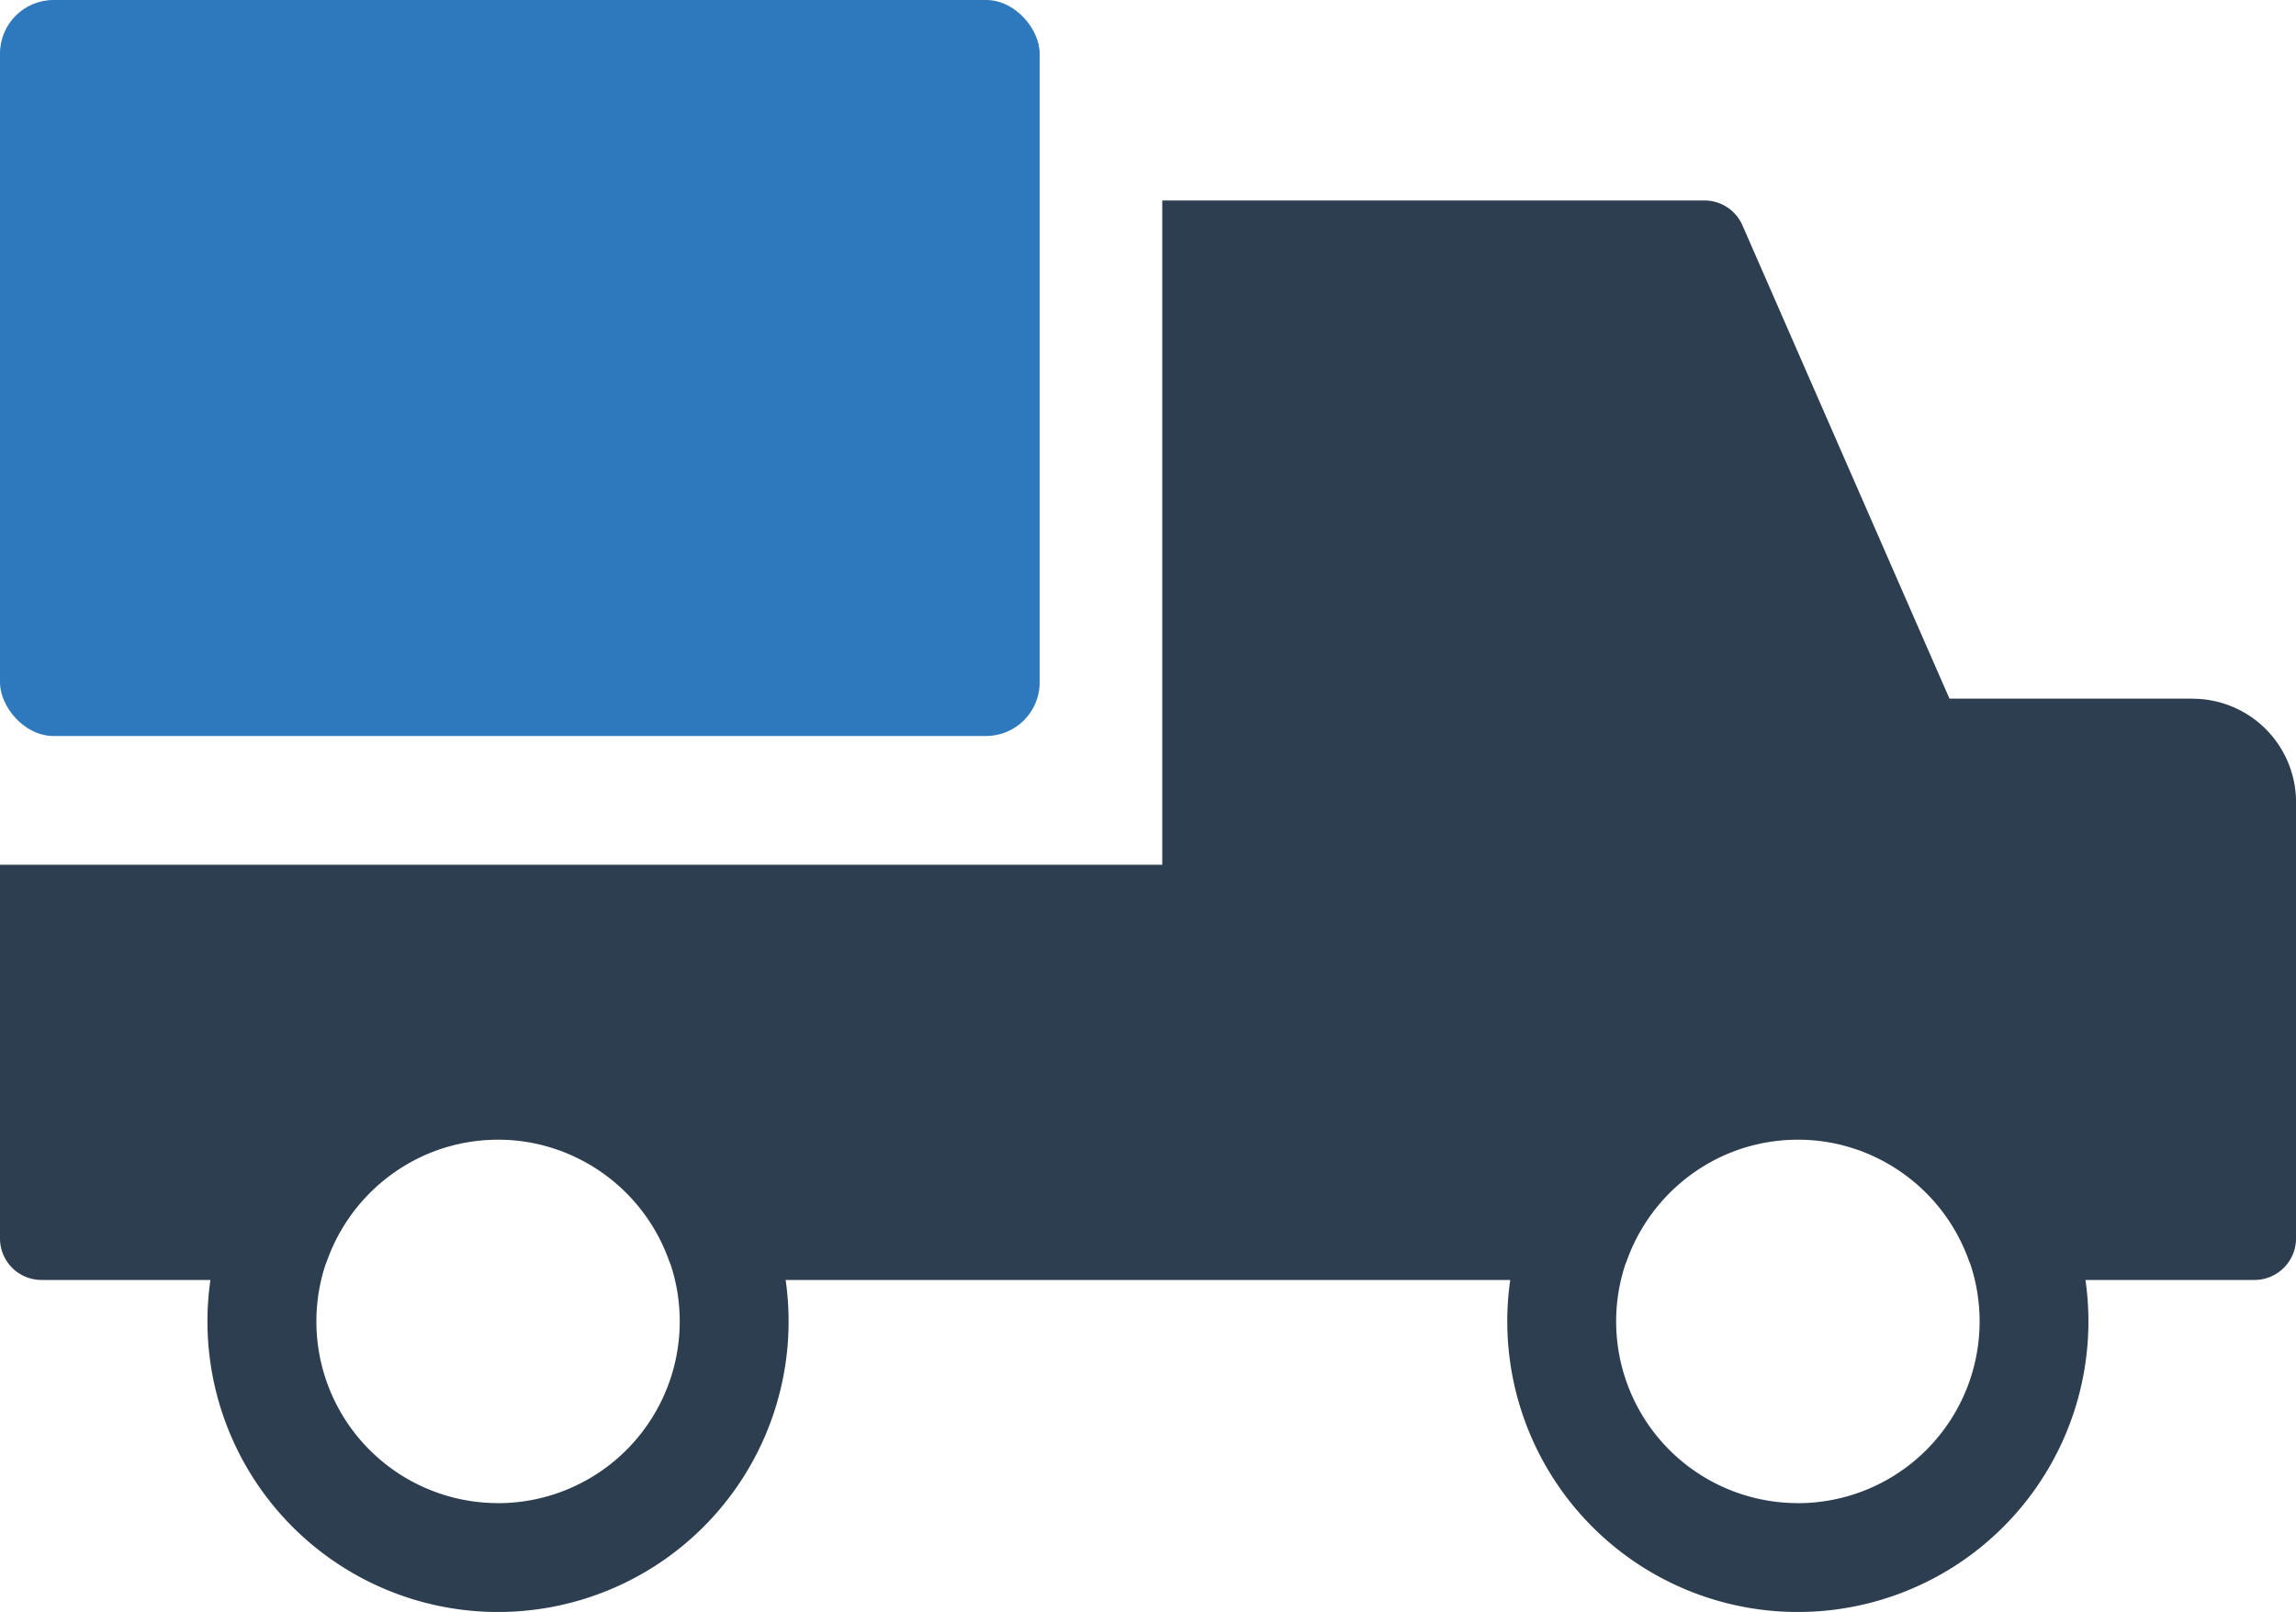
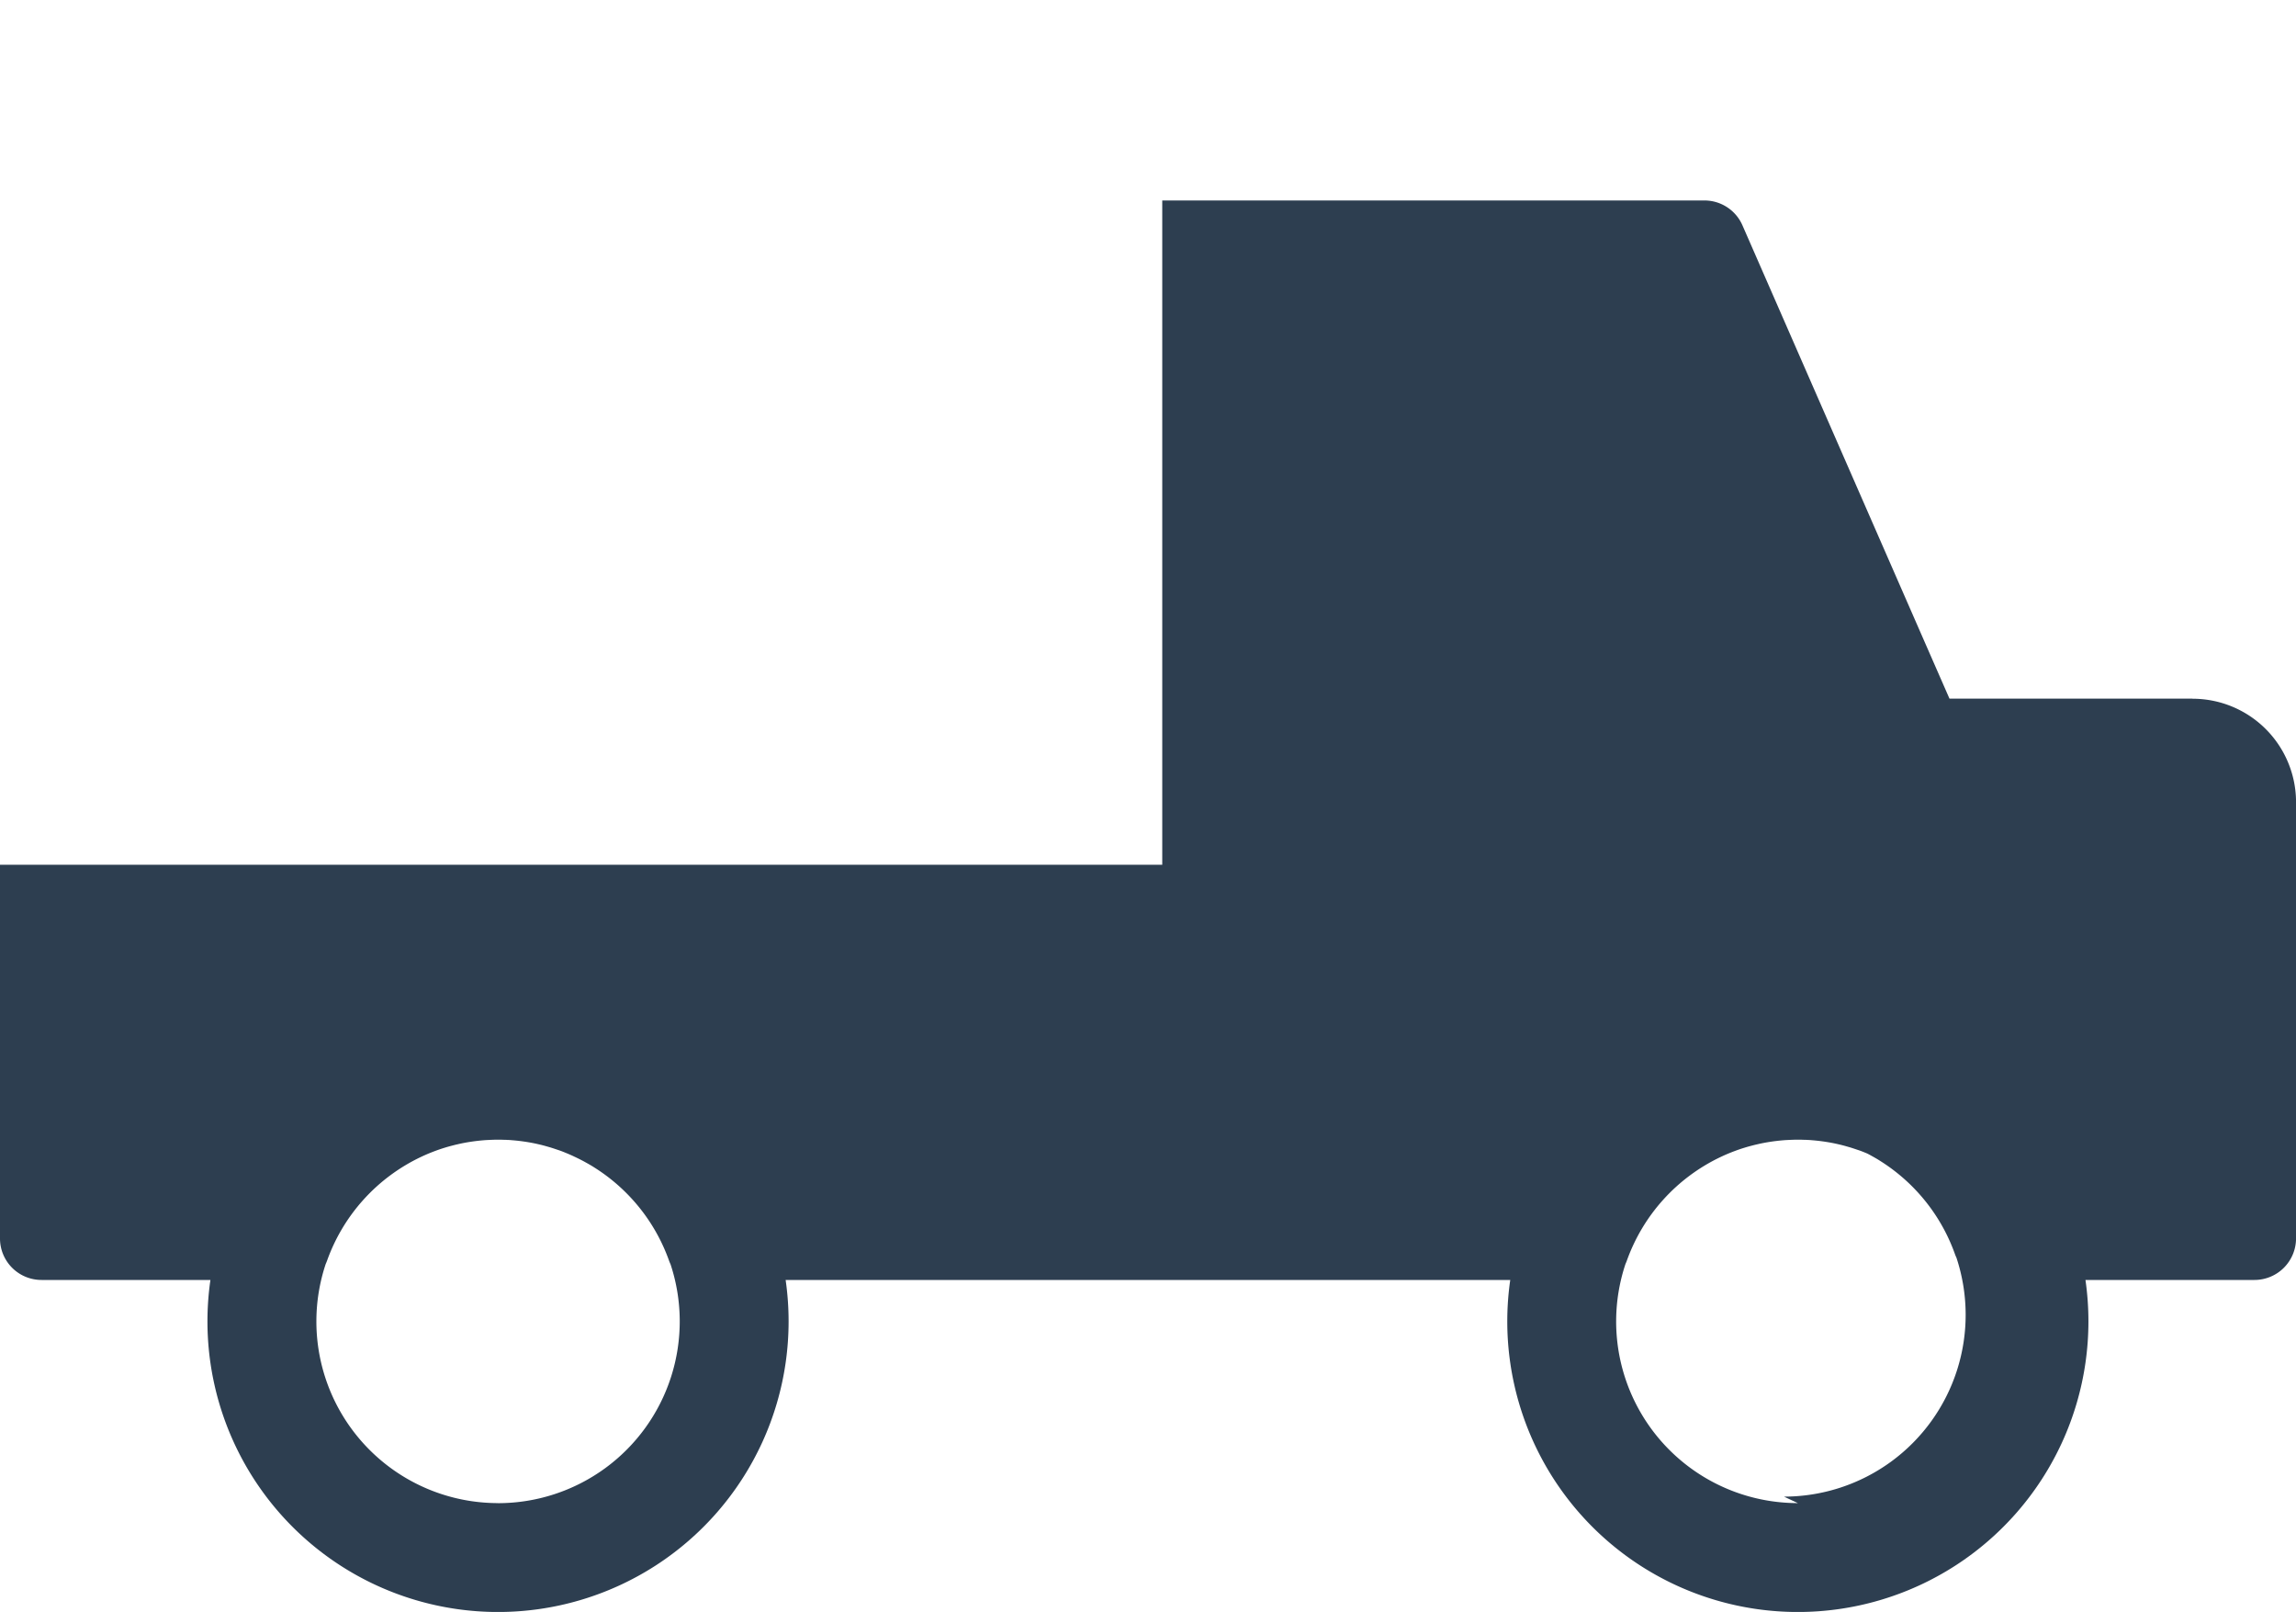
<svg xmlns="http://www.w3.org/2000/svg" width="121.464" height="85.263" viewBox="0 0 121.464 85.263">
  <g id="_6885394131582988866" data-name="6885394131582988866" transform="translate(-3.268 -21.366)">
-     <path id="Path_1" data-name="Path 1" d="M119.257,58.321H106.4l-1.346-3.073L95.449,33.288a2.194,2.194,0,0,0-2.01-1.318H64.754V67.107H3.268V86.87a2.194,2.194,0,0,0,2.2,2.2H14.4a15.372,15.372,0,1,0,30.43,0H83.164a15.372,15.372,0,1,0,30.43,0h8.94a2.2,2.2,0,0,0,2.2-2.2V63.8a5.474,5.474,0,0,0-5.475-5.474ZM29.619,100.874a9.61,9.61,0,0,1-9.12-12.65c.025-.054.047-.108.068-.164a9.664,9.664,0,0,1,4.977-5.5c.133-.063.266-.122.4-.178.106-.043.212-.086.32-.126.18-.068.365-.131.55-.187.117-.036.237-.07.356-.1.1-.027.207-.054.313-.077.209-.05.424-.09.638-.124q.368-.057.743-.088c.086-.007.174-.011.261-.016h.009c.052,0,.106-.007.16-.007q.162-.007.324-.007t.324.007c.054,0,.108,0,.16.007h.009c.088,0,.176.009.261.016q.375.03.743.088c.214.034.428.074.638.124.106.023.209.05.313.077l.309.088c.153.047.306.1.46.151s.3.113.448.174c.077.032.153.065.23.1.043.018.083.038.126.059.128.059.257.122.383.187q.125.064.25.135c.11.061.221.124.329.189.128.081.257.162.383.248a9.645,9.645,0,0,1,3.683,4.763,1.615,1.615,0,0,0,.072.171,9.616,9.616,0,0,1-9.122,12.643Zm68.761,0a9.61,9.61,0,0,1-9.12-12.65c.025-.054.047-.108.068-.164a9.664,9.664,0,0,1,4.977-5.5c.133-.063.266-.122.4-.178.106-.043.212-.086.32-.126.18-.068.365-.131.55-.187.117-.036.237-.07.356-.1.1-.027.207-.054.313-.077.21-.05.424-.09.638-.124q.368-.057.743-.088c.086-.007.173-.011.261-.016H97.9c.052,0,.106-.007.16-.007q.162-.007.324-.007t.324.007c.054,0,.108,0,.16.007h.009c.088,0,.176.009.261.016q.375.03.743.088c.214.034.428.074.638.124.106.023.209.05.313.077l.309.088c.153.047.306.1.46.151s.3.113.448.174c.077.032.153.065.23.1.043.018.083.038.126.059.128.059.257.122.383.187q.125.064.25.135c.11.061.221.124.329.189.128.081.257.162.383.248a9.645,9.645,0,0,1,3.684,4.763,1.628,1.628,0,0,0,.072.171,9.616,9.616,0,0,1-9.122,12.643Z" fill="#2d3e50" />
-     <rect id="Rectangle_1" data-name="Rectangle 1" width="55.001" height="38.931" rx="2.835" transform="translate(3.268 21.366)" fill="#2e79bd" />
+     <path id="Path_1" data-name="Path 1" d="M119.257,58.321H106.4l-1.346-3.073L95.449,33.288a2.194,2.194,0,0,0-2.01-1.318H64.754V67.107H3.268V86.87a2.194,2.194,0,0,0,2.2,2.2H14.4a15.372,15.372,0,1,0,30.43,0H83.164a15.372,15.372,0,1,0,30.43,0h8.94a2.2,2.2,0,0,0,2.2-2.2V63.8a5.474,5.474,0,0,0-5.475-5.474ZM29.619,100.874a9.61,9.61,0,0,1-9.12-12.65c.025-.054.047-.108.068-.164a9.664,9.664,0,0,1,4.977-5.5c.133-.063.266-.122.4-.178.106-.043.212-.086.32-.126.18-.068.365-.131.55-.187.117-.036.237-.07.356-.1.1-.027.207-.054.313-.077.209-.05.424-.09.638-.124q.368-.057.743-.088c.086-.007.174-.011.261-.016h.009c.052,0,.106-.007.16-.007q.162-.007.324-.007t.324.007c.054,0,.108,0,.16.007h.009c.088,0,.176.009.261.016q.375.03.743.088c.214.034.428.074.638.124.106.023.209.05.313.077l.309.088c.153.047.306.1.46.151s.3.113.448.174c.077.032.153.065.23.1.043.018.083.038.126.059.128.059.257.122.383.187q.125.064.25.135c.11.061.221.124.329.189.128.081.257.162.383.248a9.645,9.645,0,0,1,3.683,4.763,1.615,1.615,0,0,0,.072.171,9.616,9.616,0,0,1-9.122,12.643Zm68.761,0a9.61,9.61,0,0,1-9.12-12.65c.025-.054.047-.108.068-.164a9.664,9.664,0,0,1,4.977-5.5c.133-.063.266-.122.4-.178.106-.043.212-.086.32-.126.18-.068.365-.131.55-.187.117-.036.237-.07.356-.1.1-.027.207-.054.313-.077.21-.05.424-.09.638-.124q.368-.057.743-.088c.086-.007.173-.011.261-.016H97.9c.052,0,.106-.007.16-.007q.162-.007.324-.007t.324.007c.054,0,.108,0,.16.007h.009c.088,0,.176.009.261.016q.375.03.743.088c.214.034.428.074.638.124.106.023.209.05.313.077l.309.088c.153.047.306.1.46.151s.3.113.448.174q.125.064.25.135c.11.061.221.124.329.189.128.081.257.162.383.248a9.645,9.645,0,0,1,3.684,4.763,1.628,1.628,0,0,0,.072.171,9.616,9.616,0,0,1-9.122,12.643Z" fill="#2d3e50" />
  </g>
</svg>